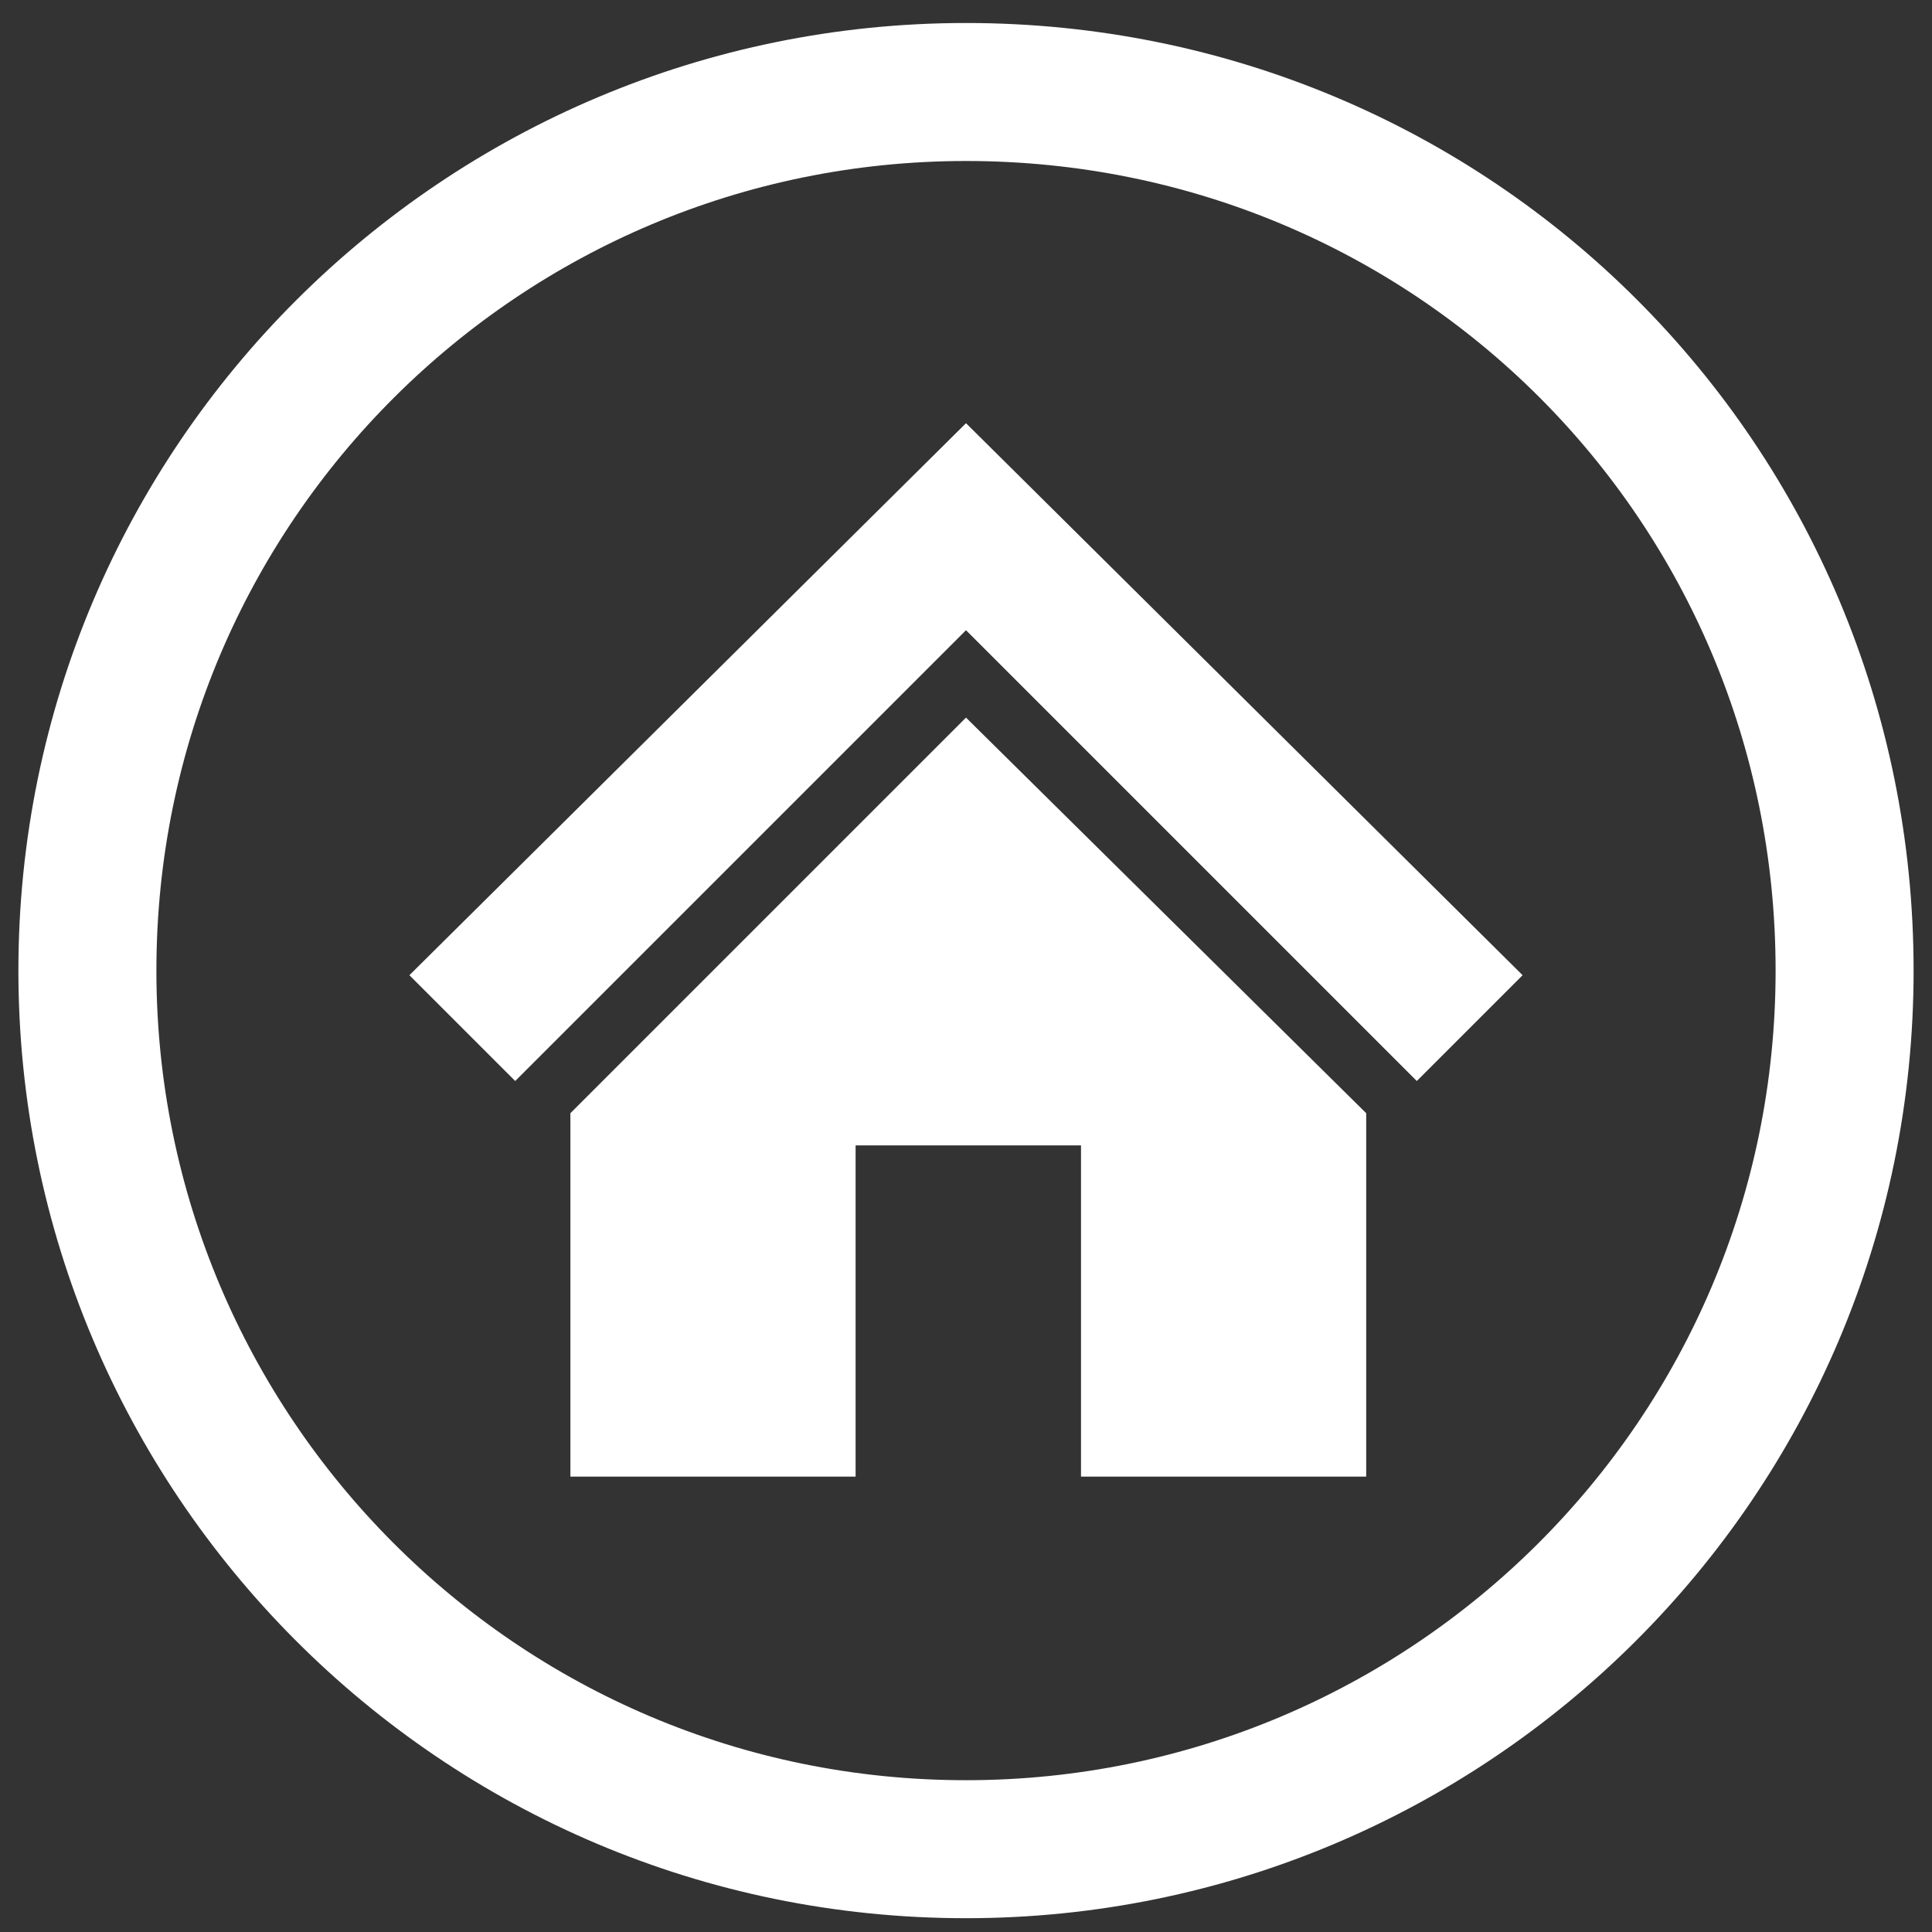
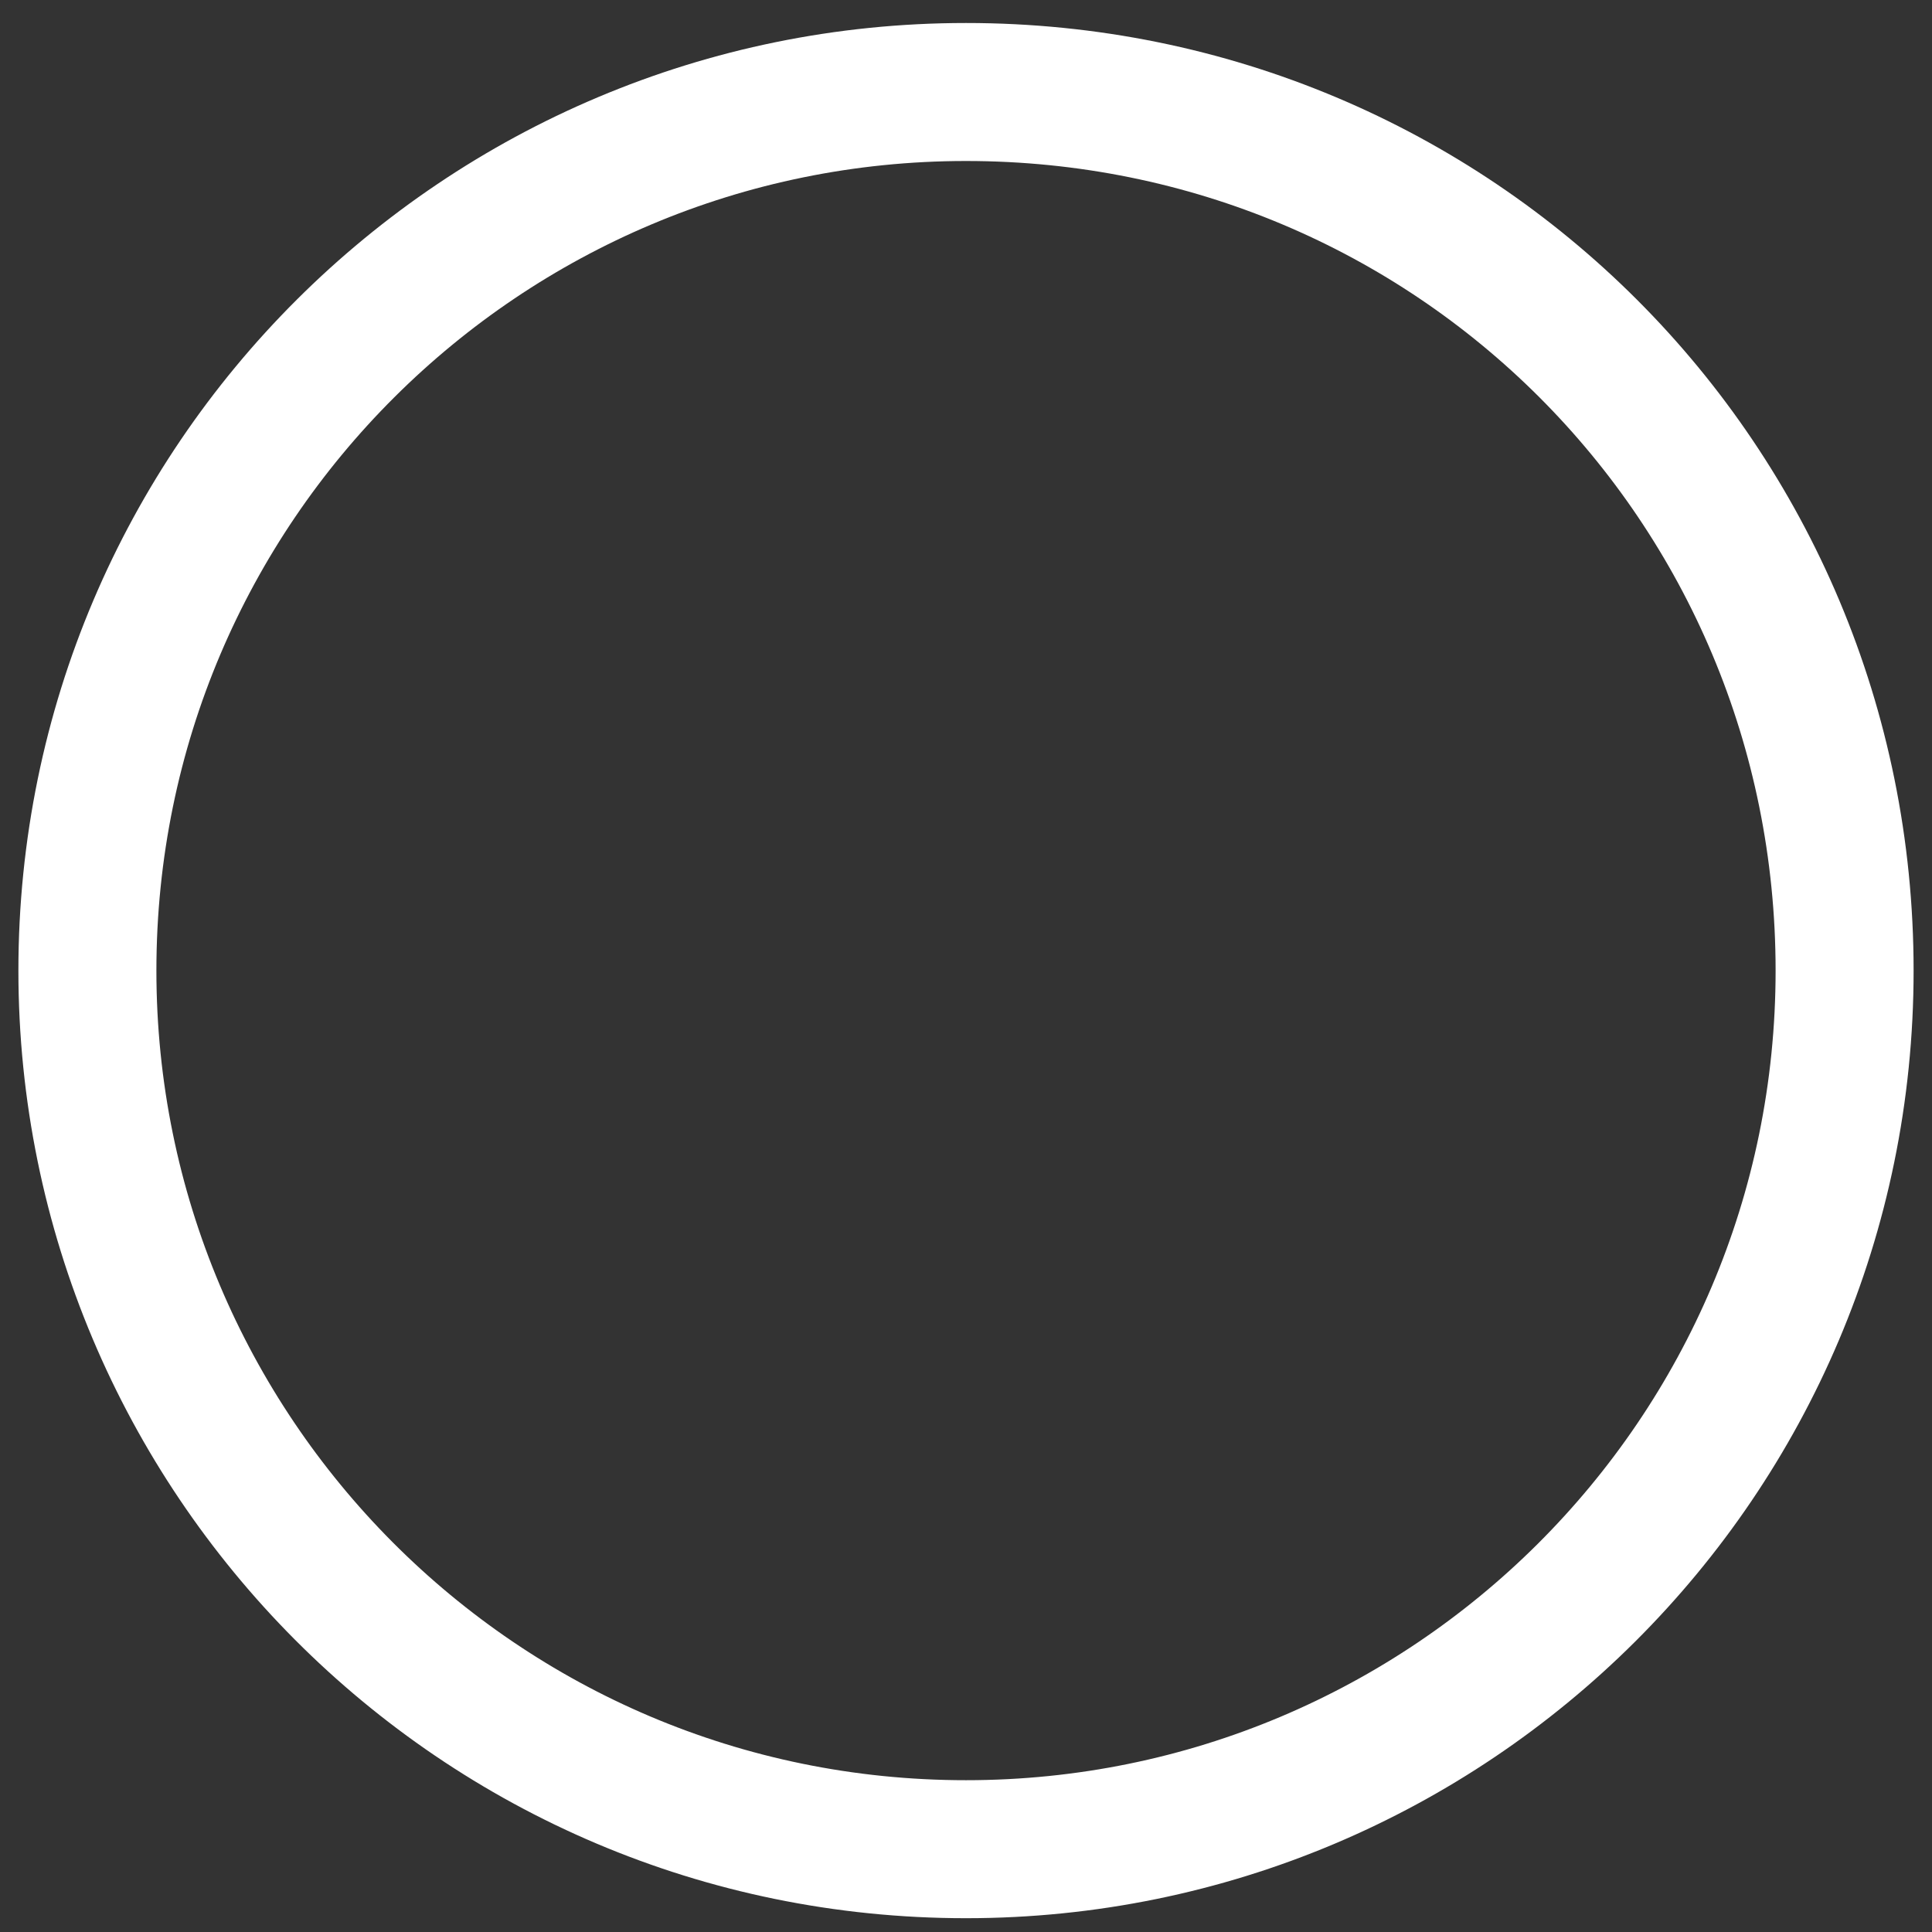
<svg xmlns="http://www.w3.org/2000/svg" version="1.1" id="Calque_1" x="0px" y="0px" viewBox="0 0 42 42" style="enable-background:new 0 0 42 42;" xml:space="preserve">
  <rect x="0" y="0" width="42" height="42" fill="#333333" stroke="none" />
  <style type="text/css">
	.st0{fill:none;stroke:#FFFFFF;stroke-width:3;}
	.st1{fill:#FFFFFF;}
</style>
  <path class="st0" d="M1.9,21.1c0,10.5,8.5,19.1,19.1,19.1c10.5,0,19.1-8.5,19.1-19.1C40.1,10.5,31.6,2,21,2  C10.5,2,1.9,10.5,1.9,21.1z" />
-   <path class="st1" d="M21,9.2L8.9,21.2l2.3,2.3l9.8-9.8l9.8,9.8l2.3-2.3L21,9.2z M12.4,24.2v7.9h6.2v-7.2h4.9v7.2h6.2v-7.9L21,15.6  L12.4,24.2z" />
</svg>